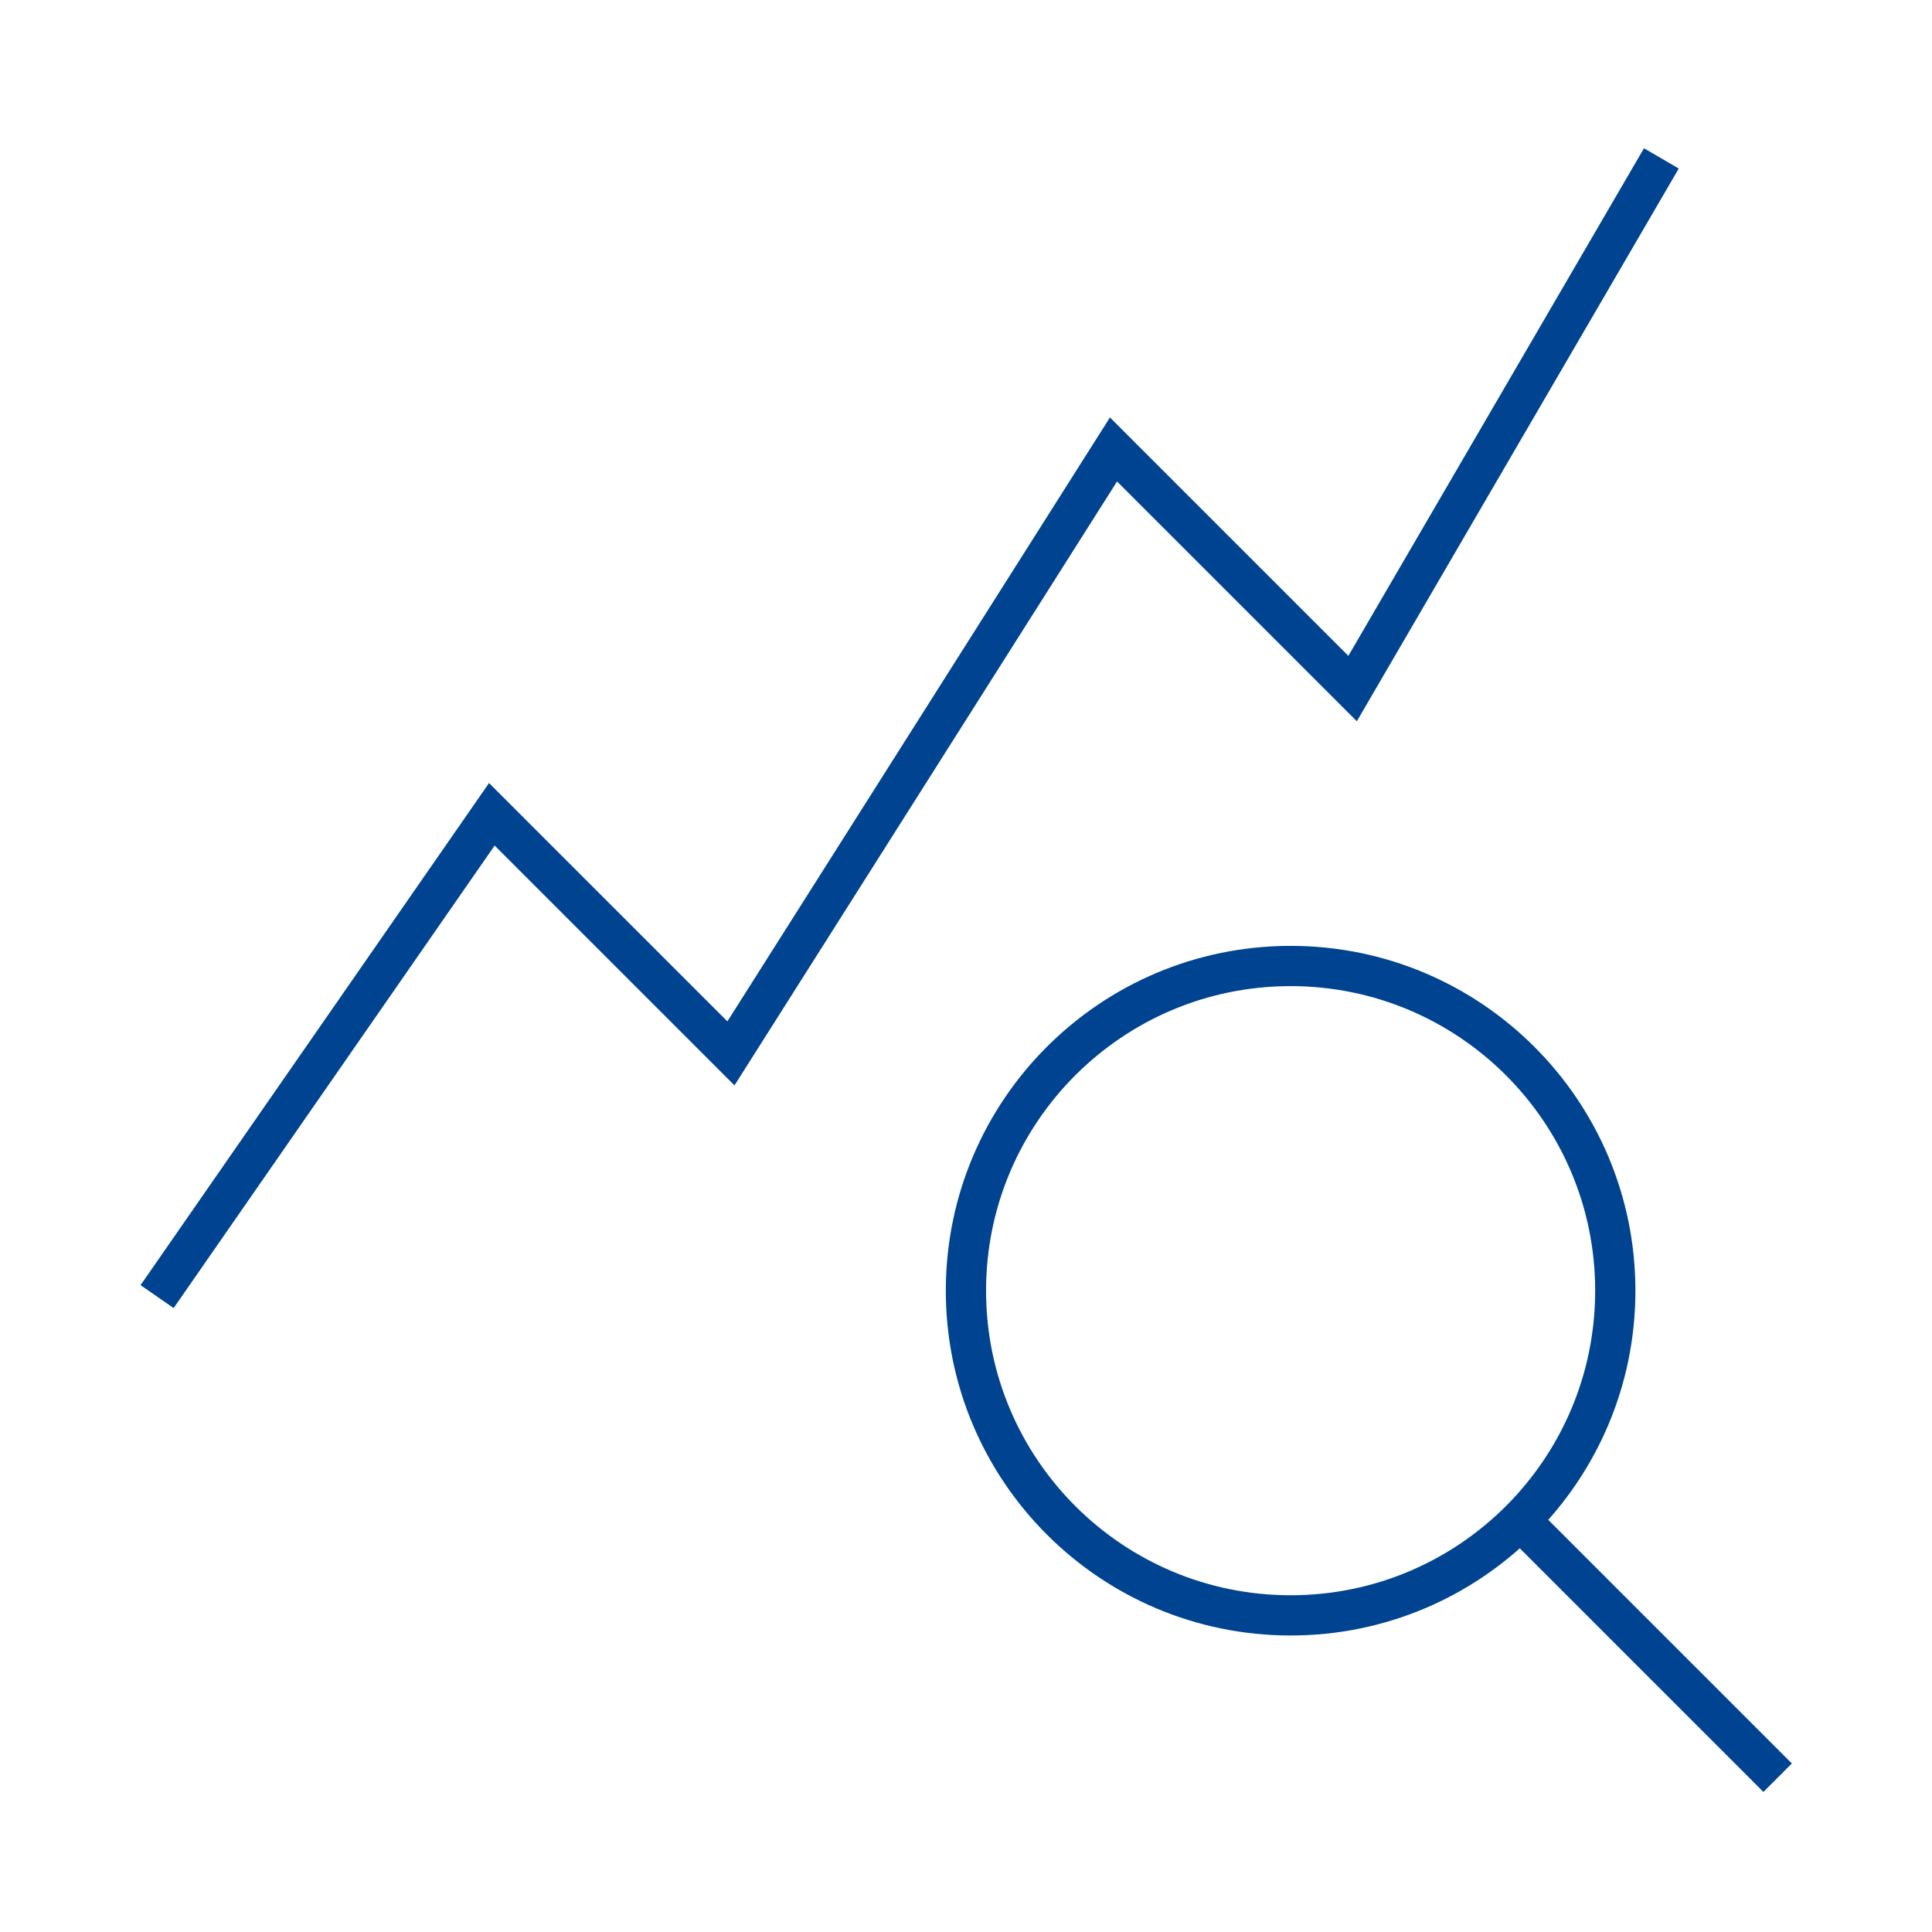
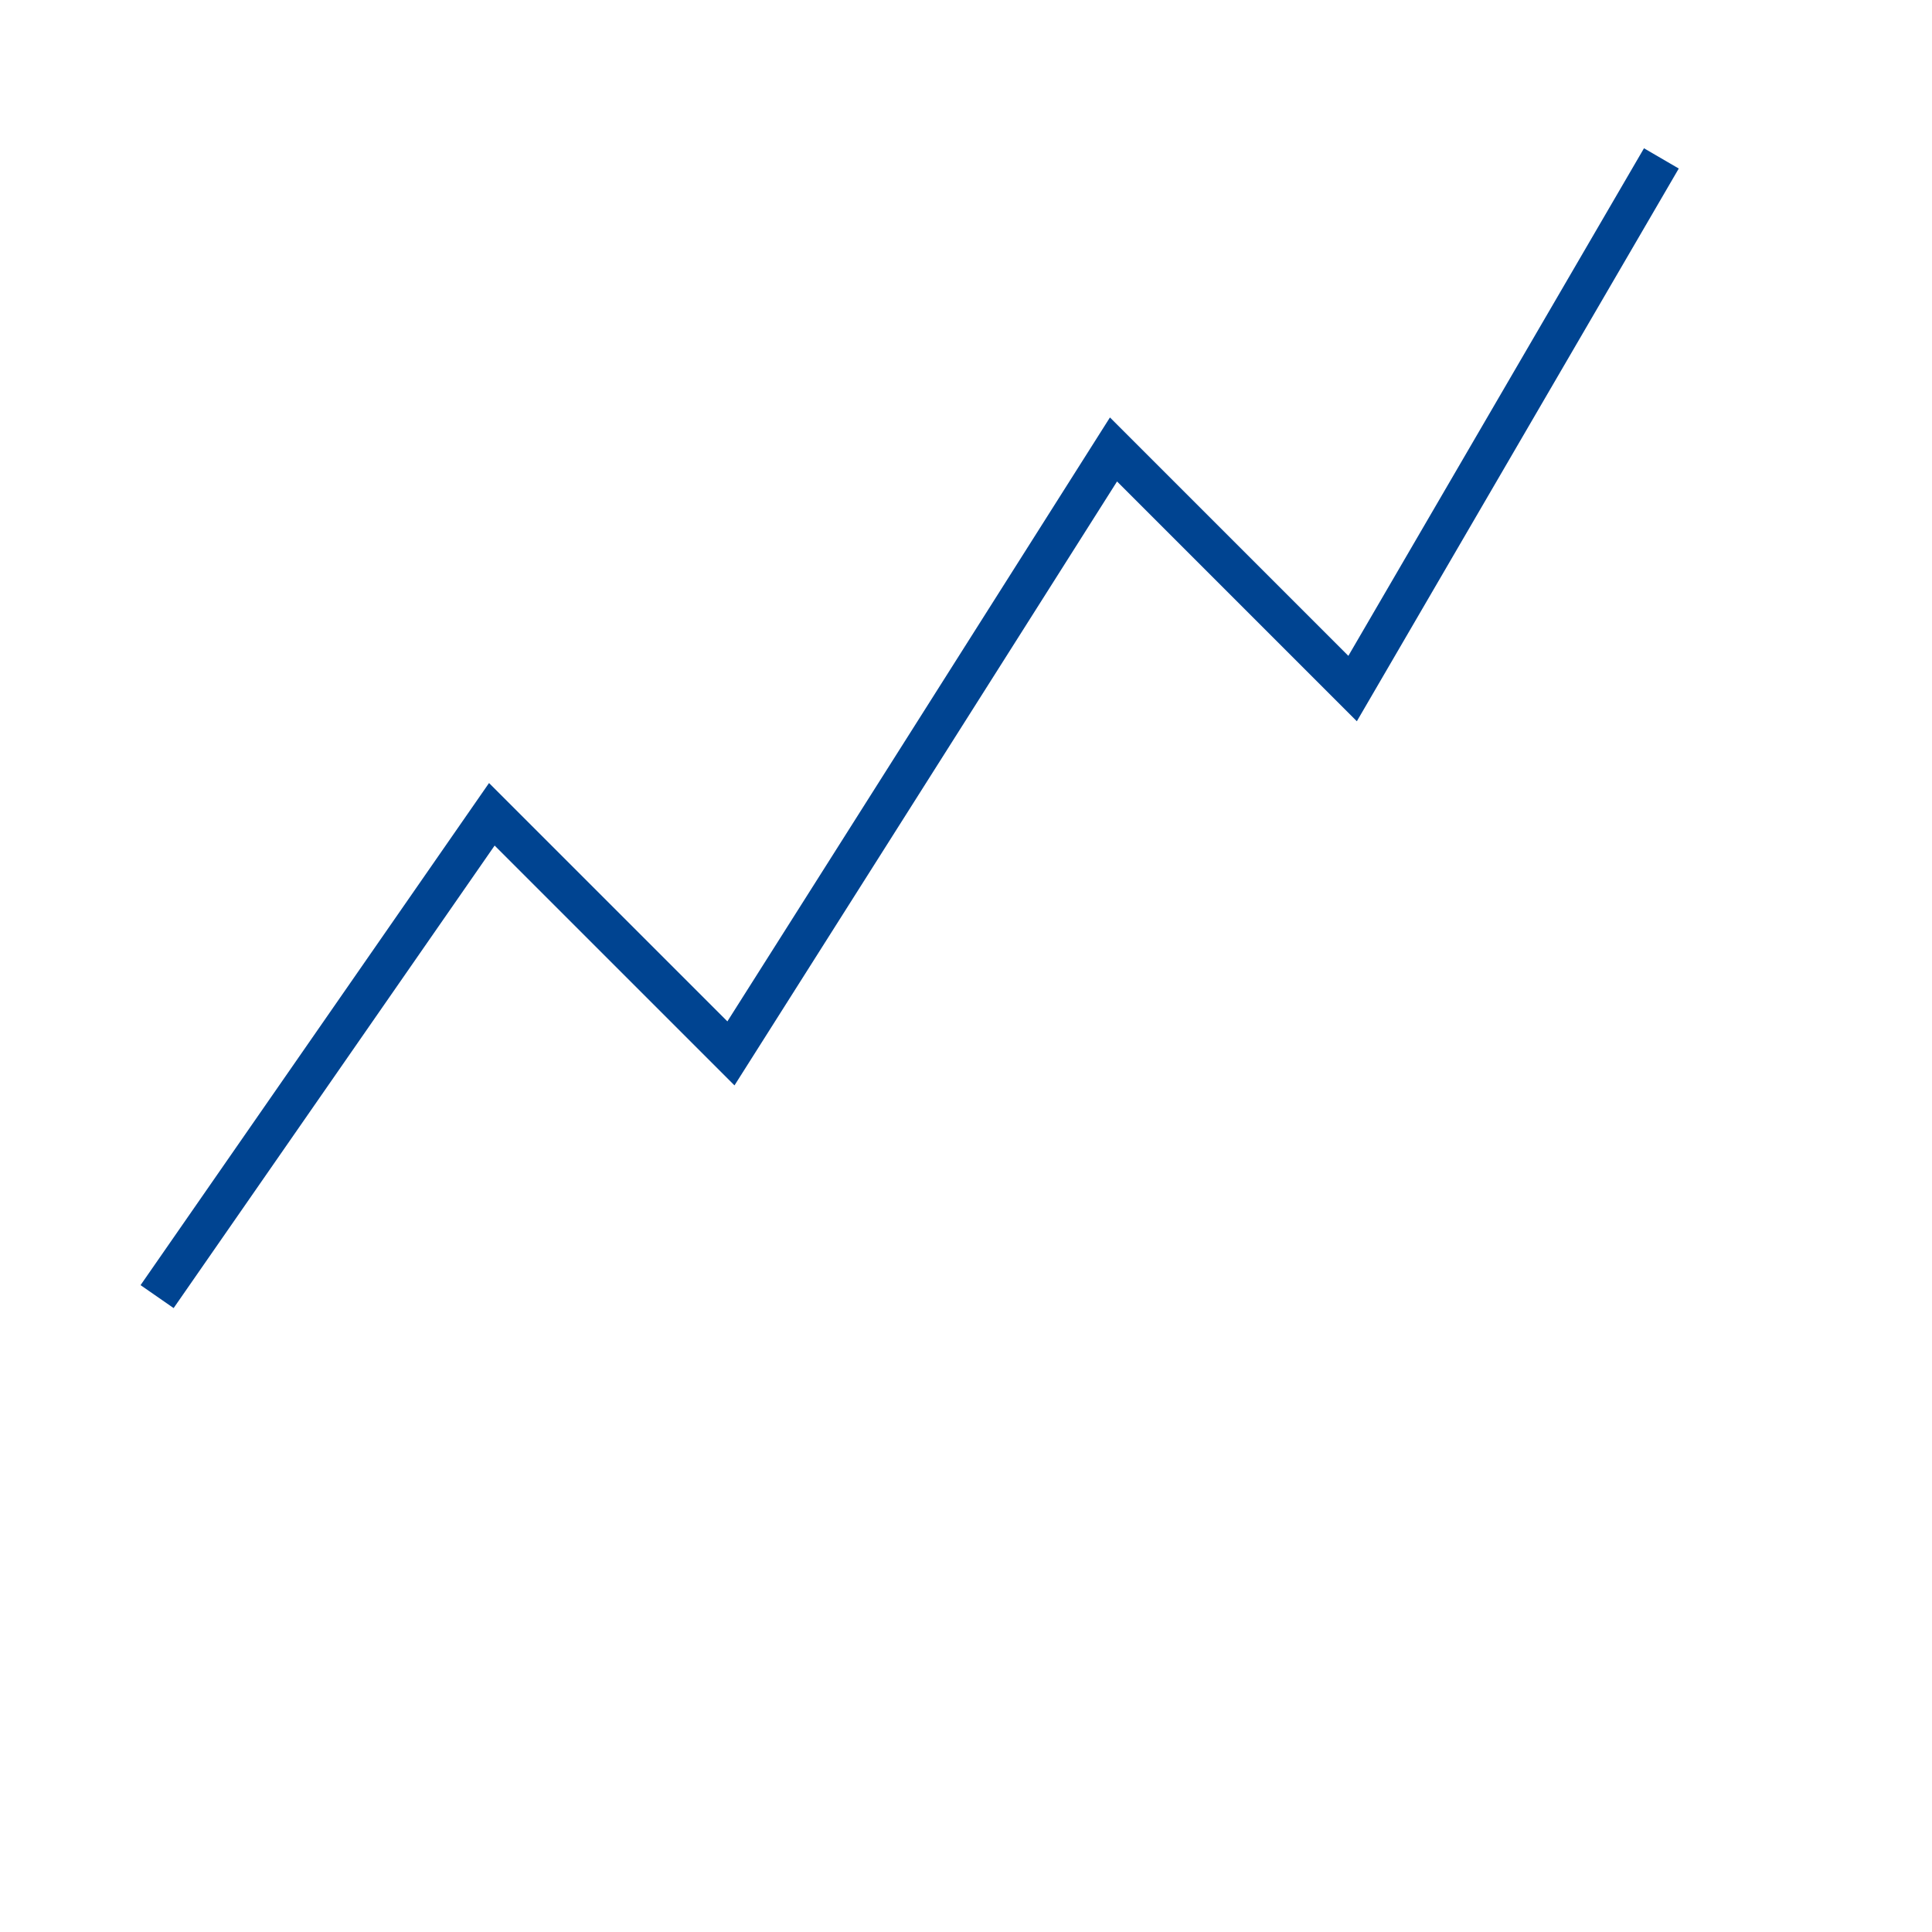
<svg xmlns="http://www.w3.org/2000/svg" width="96" height="96" viewBox="0 0 96 96" fill="none">
-   <path d="M88.33 88.333L75.538 75.541M80.263 64.133C80.263 73.043 73.04 80.267 64.13 80.267C55.22 80.267 47.997 73.043 47.997 64.133C47.997 55.223 55.22 48 64.13 48C73.04 48 80.263 55.223 80.263 64.133Z" stroke="#004491" stroke-width="2" />
  <path d="M7.806 64.428L24.439 40.462L36.32 52.342L55.329 22.333L67.21 34.214L82.553 7.871" stroke="#004491" stroke-width="2" />
</svg>